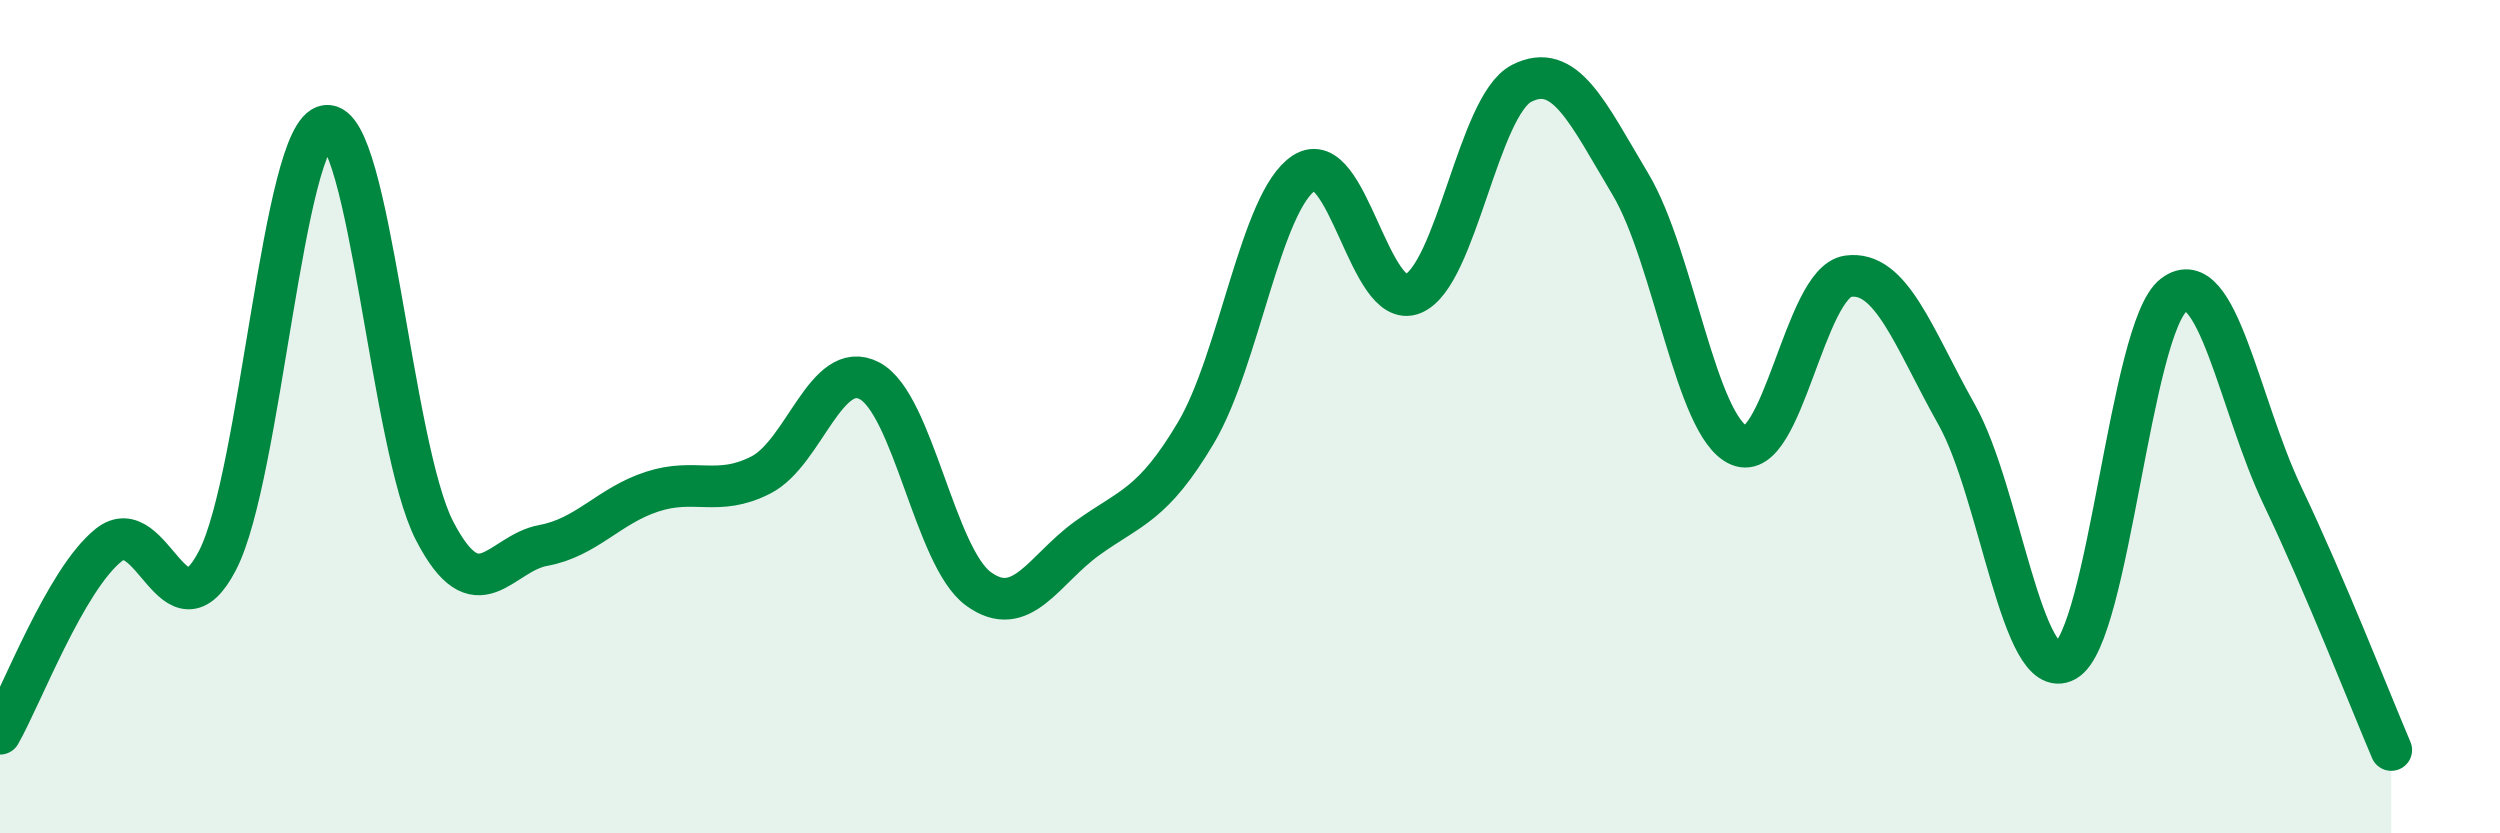
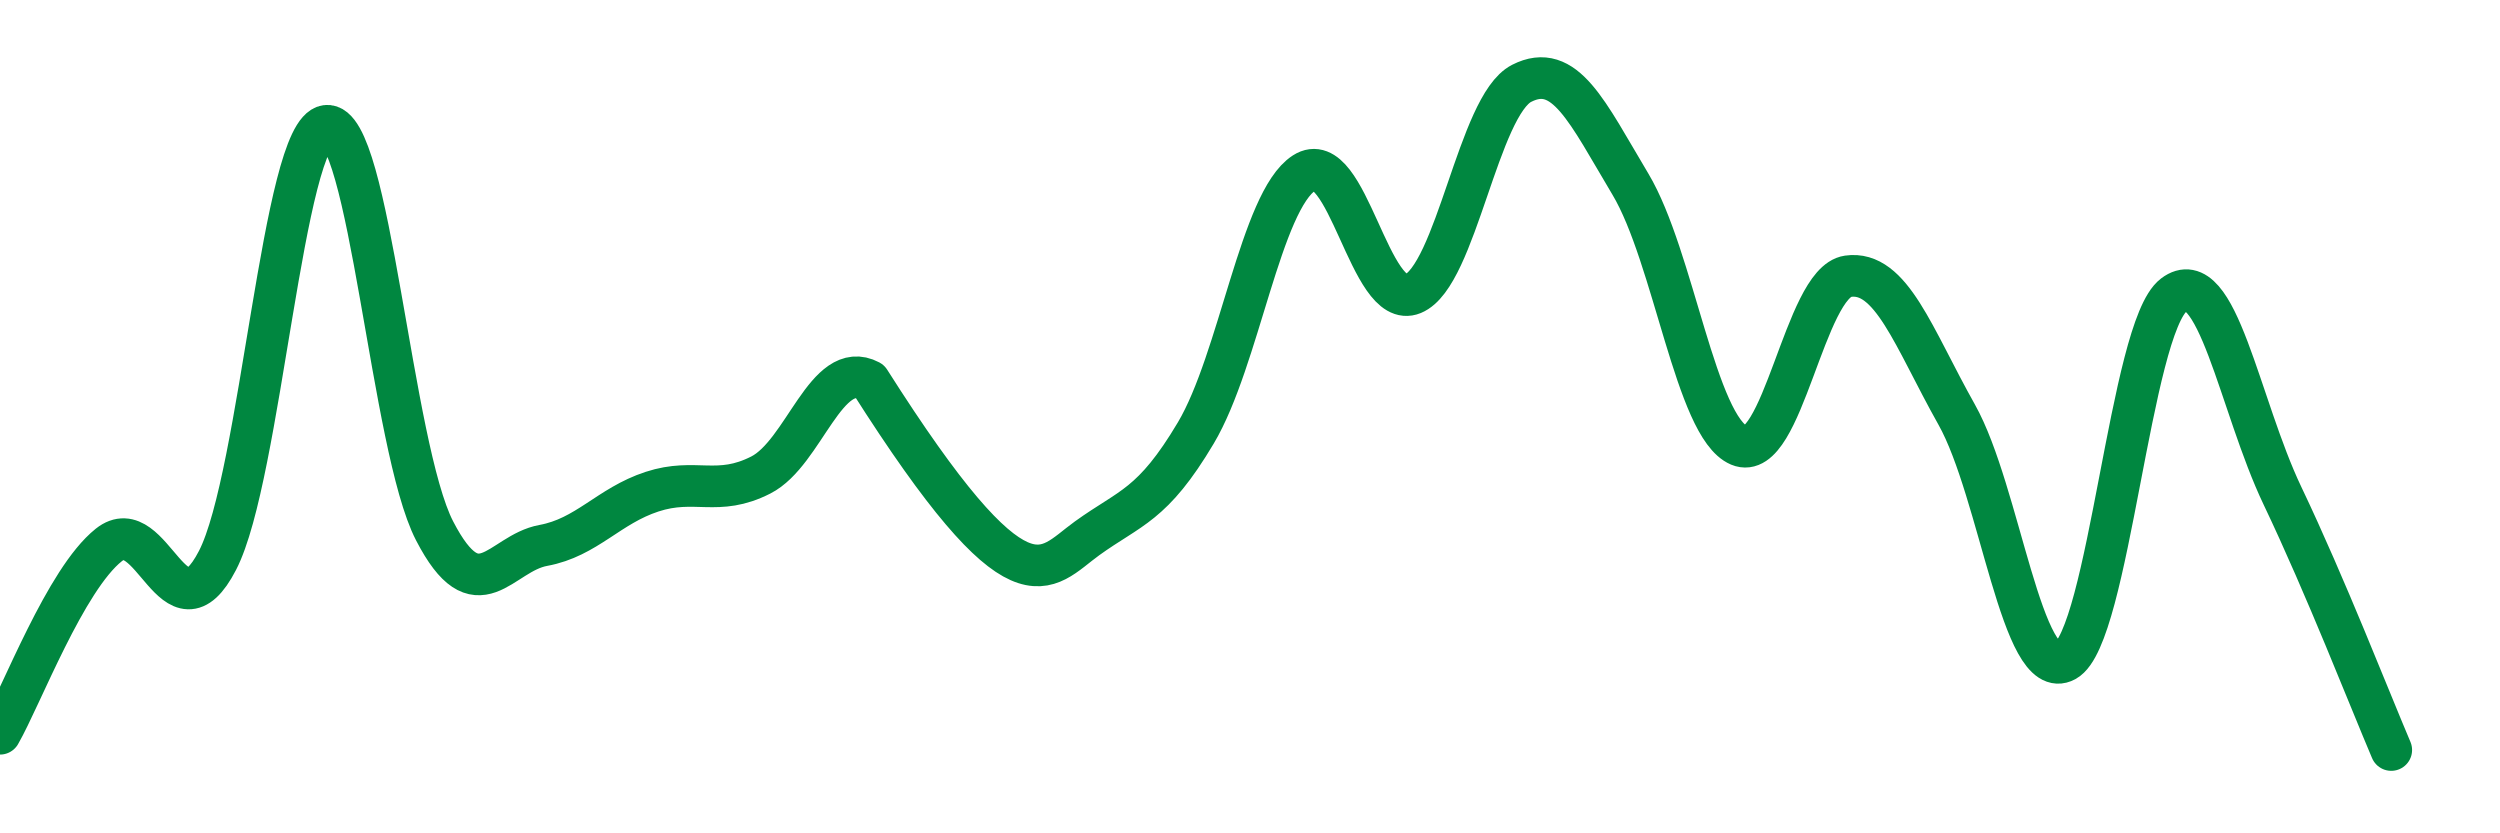
<svg xmlns="http://www.w3.org/2000/svg" width="60" height="20" viewBox="0 0 60 20">
-   <path d="M 0,17.61 C 0.52,16.7 1.57,13.91 2.61,13.08 C 3.65,12.25 4.18,15.46 5.22,13.45 C 6.26,11.44 6.79,3.16 7.83,3.02 C 8.87,2.88 9.39,10.73 10.43,12.74 C 11.47,14.75 12,13.28 13.04,13.09 C 14.08,12.9 14.61,12.14 15.65,11.8 C 16.69,11.46 17.22,11.93 18.26,11.4 C 19.3,10.87 19.83,8.59 20.87,9.14 C 21.91,9.69 22.44,13.37 23.48,14.13 C 24.52,14.89 25.05,13.67 26.09,12.92 C 27.13,12.17 27.66,12.14 28.7,10.39 C 29.74,8.64 30.26,4.82 31.3,4.15 C 32.34,3.48 32.87,7.48 33.91,7.05 C 34.95,6.62 35.48,2.53 36.52,2 C 37.56,1.47 38.09,2.68 39.13,4.42 C 40.17,6.16 40.7,10.25 41.74,10.69 C 42.78,11.13 43.31,6.78 44.35,6.63 C 45.39,6.48 45.92,8.1 46.96,9.95 C 48,11.8 48.53,16.43 49.57,15.86 C 50.61,15.29 51.13,7.87 52.17,7.08 C 53.21,6.29 53.74,9.72 54.78,11.9 C 55.82,14.08 56.87,16.78 57.39,18L57.39 20L0 20Z" fill="#008740" opacity="0.1" stroke-linecap="round" stroke-linejoin="round" />
-   <path d="M 0,17.61 C 0.52,16.7 1.57,13.91 2.61,13.08 C 3.65,12.25 4.18,15.46 5.22,13.45 C 6.26,11.44 6.79,3.16 7.83,3.02 C 8.87,2.88 9.39,10.73 10.43,12.74 C 11.47,14.75 12,13.28 13.04,13.09 C 14.08,12.9 14.61,12.14 15.65,11.8 C 16.69,11.46 17.22,11.93 18.26,11.4 C 19.3,10.87 19.83,8.59 20.87,9.14 C 21.91,9.69 22.44,13.37 23.48,14.13 C 24.52,14.89 25.05,13.67 26.09,12.92 C 27.13,12.17 27.66,12.14 28.7,10.39 C 29.74,8.64 30.26,4.82 31.3,4.15 C 32.34,3.48 32.87,7.48 33.91,7.05 C 34.95,6.62 35.48,2.53 36.52,2 C 37.56,1.47 38.09,2.68 39.13,4.42 C 40.17,6.16 40.7,10.25 41.74,10.69 C 42.78,11.13 43.31,6.78 44.35,6.63 C 45.39,6.48 45.92,8.1 46.96,9.95 C 48,11.8 48.53,16.43 49.57,15.86 C 50.61,15.29 51.13,7.87 52.17,7.08 C 53.21,6.29 53.74,9.72 54.78,11.9 C 55.82,14.08 56.87,16.78 57.39,18" stroke="#008740" stroke-width="1" fill="none" stroke-linecap="round" stroke-linejoin="round" />
+   <path d="M 0,17.61 C 0.52,16.7 1.57,13.91 2.61,13.08 C 3.65,12.25 4.18,15.46 5.22,13.45 C 6.26,11.44 6.79,3.16 7.83,3.02 C 8.87,2.88 9.39,10.73 10.43,12.74 C 11.47,14.75 12,13.28 13.04,13.09 C 14.08,12.9 14.61,12.14 15.65,11.8 C 16.69,11.46 17.22,11.93 18.26,11.4 C 19.3,10.87 19.83,8.59 20.87,9.14 C 24.52,14.89 25.05,13.67 26.09,12.92 C 27.13,12.17 27.66,12.14 28.7,10.39 C 29.74,8.64 30.26,4.82 31.3,4.15 C 32.34,3.48 32.87,7.48 33.91,7.05 C 34.95,6.62 35.48,2.53 36.52,2 C 37.56,1.47 38.09,2.68 39.13,4.42 C 40.17,6.16 40.7,10.25 41.74,10.69 C 42.78,11.13 43.31,6.78 44.35,6.63 C 45.39,6.48 45.92,8.1 46.96,9.95 C 48,11.8 48.53,16.43 49.57,15.86 C 50.61,15.29 51.13,7.87 52.17,7.08 C 53.21,6.29 53.74,9.72 54.78,11.9 C 55.82,14.08 56.87,16.78 57.39,18" stroke="#008740" stroke-width="1" fill="none" stroke-linecap="round" stroke-linejoin="round" />
</svg>